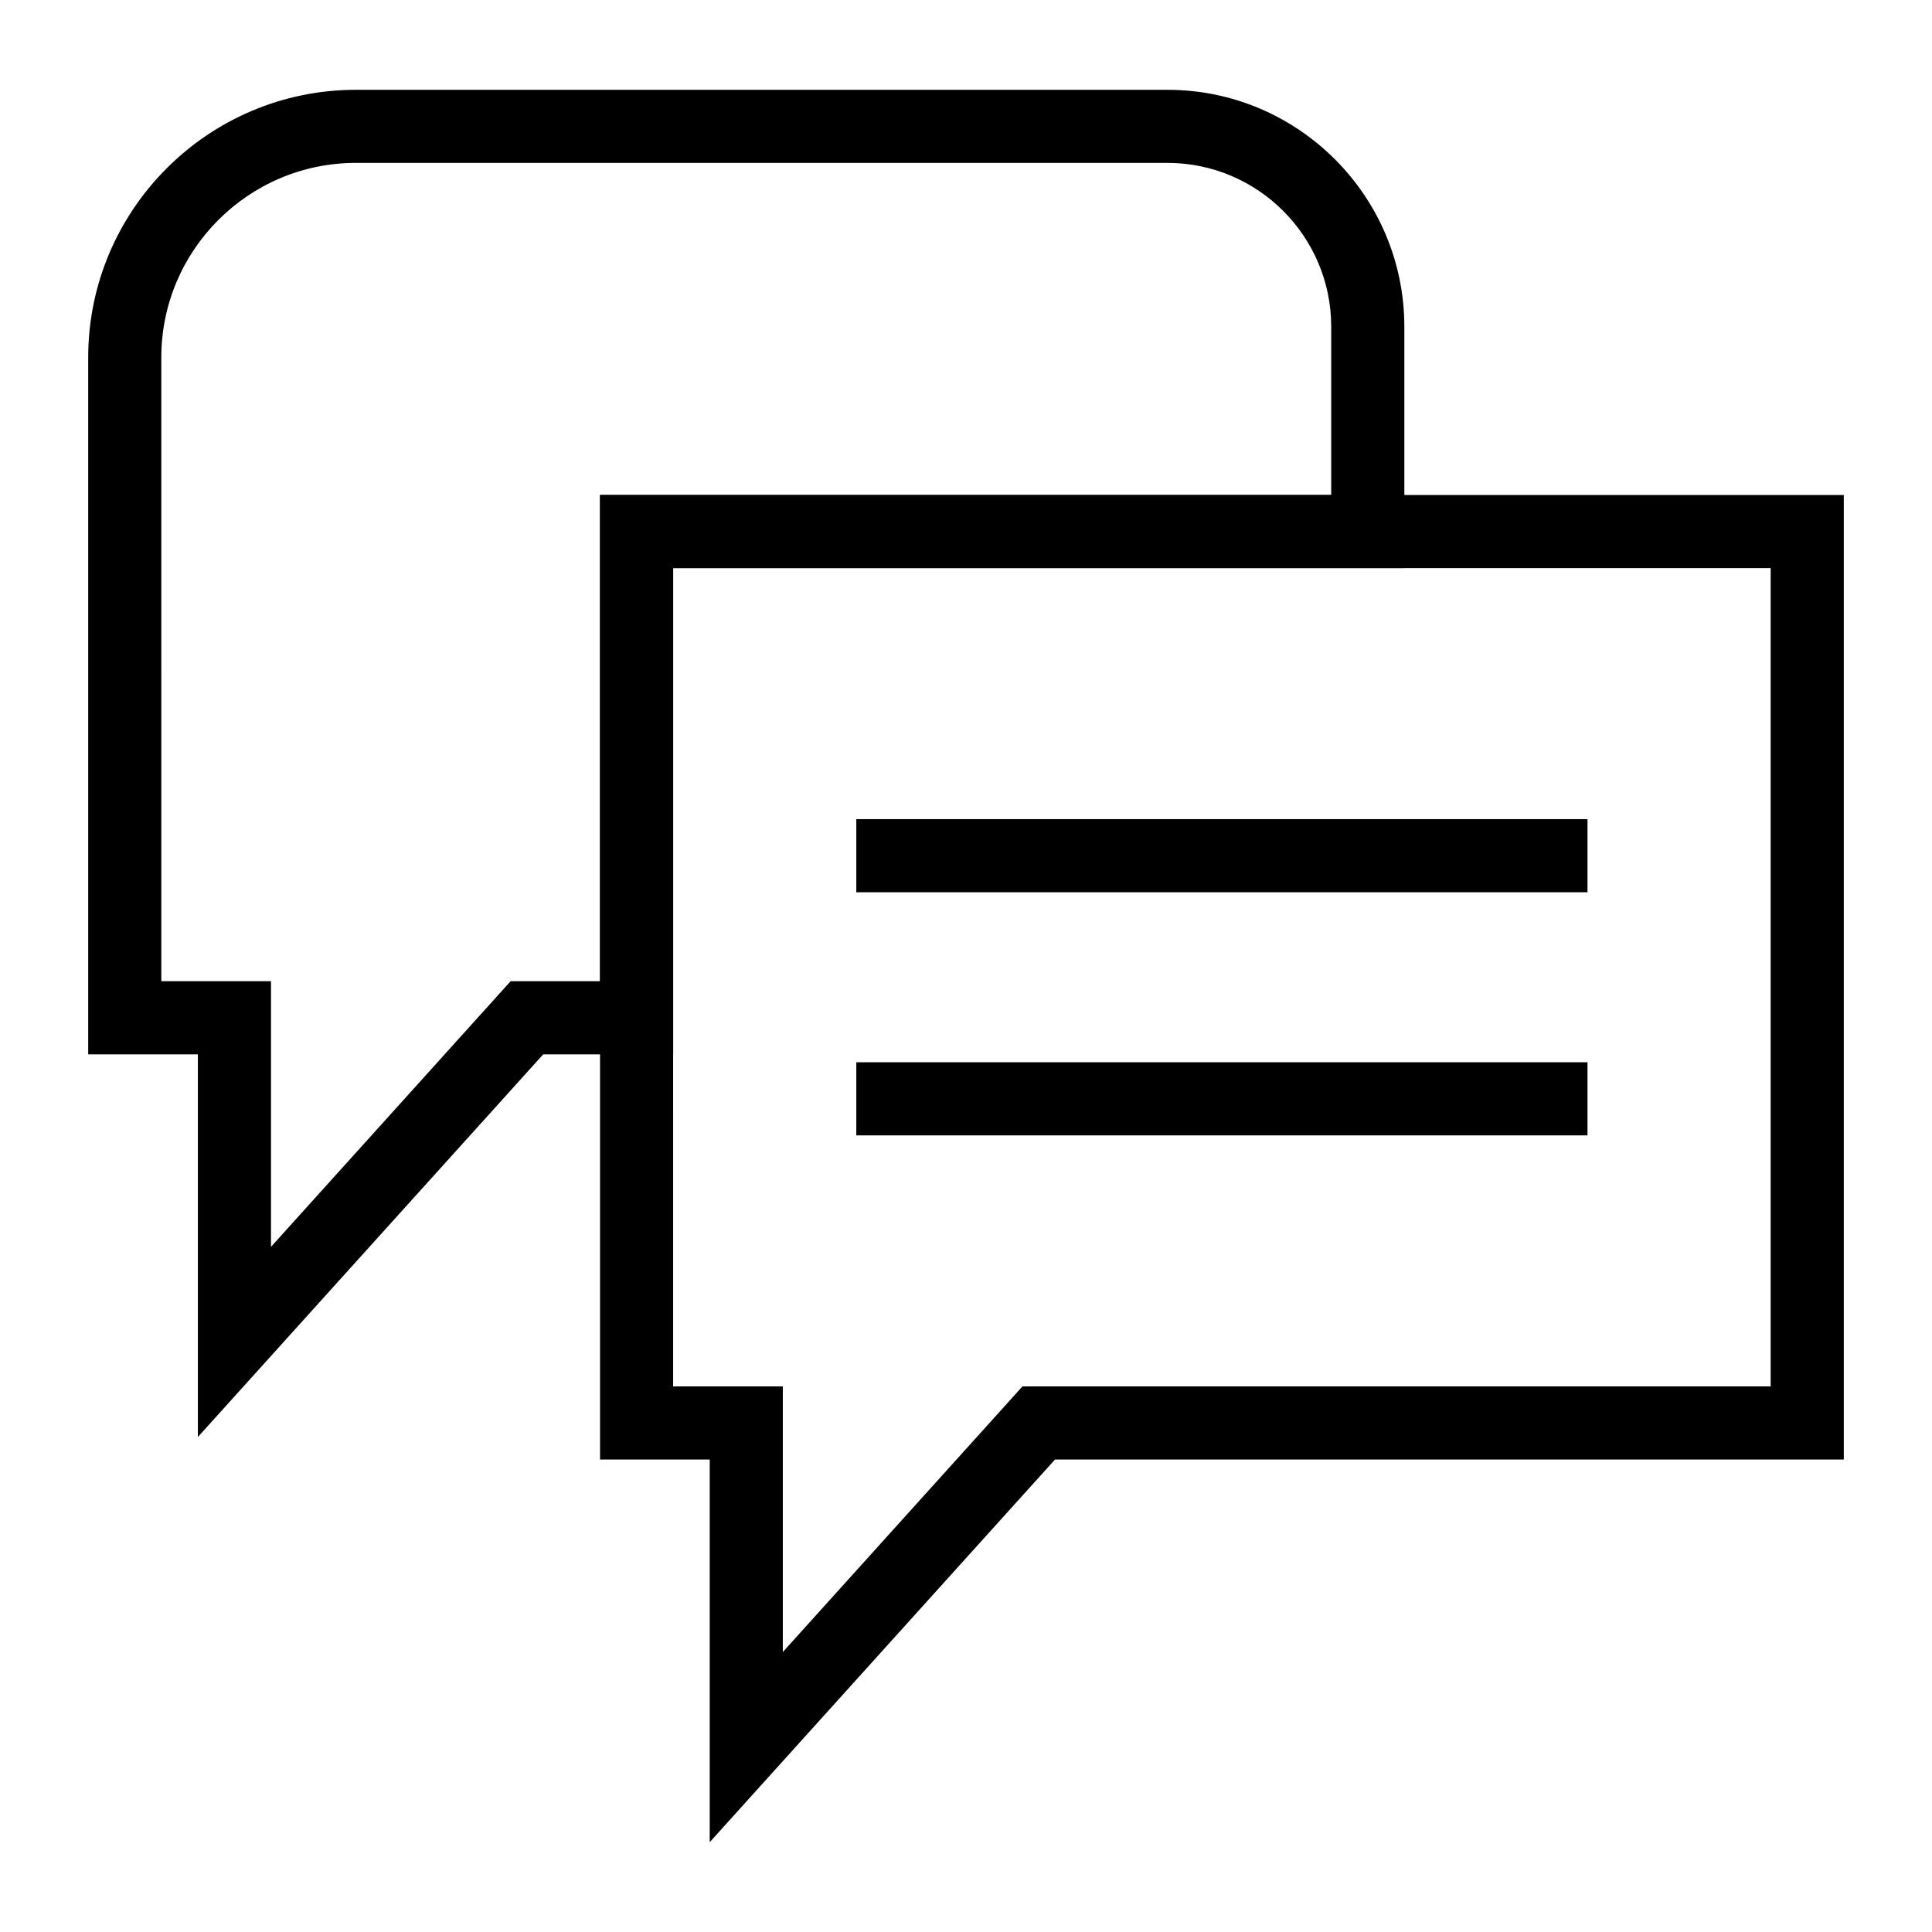
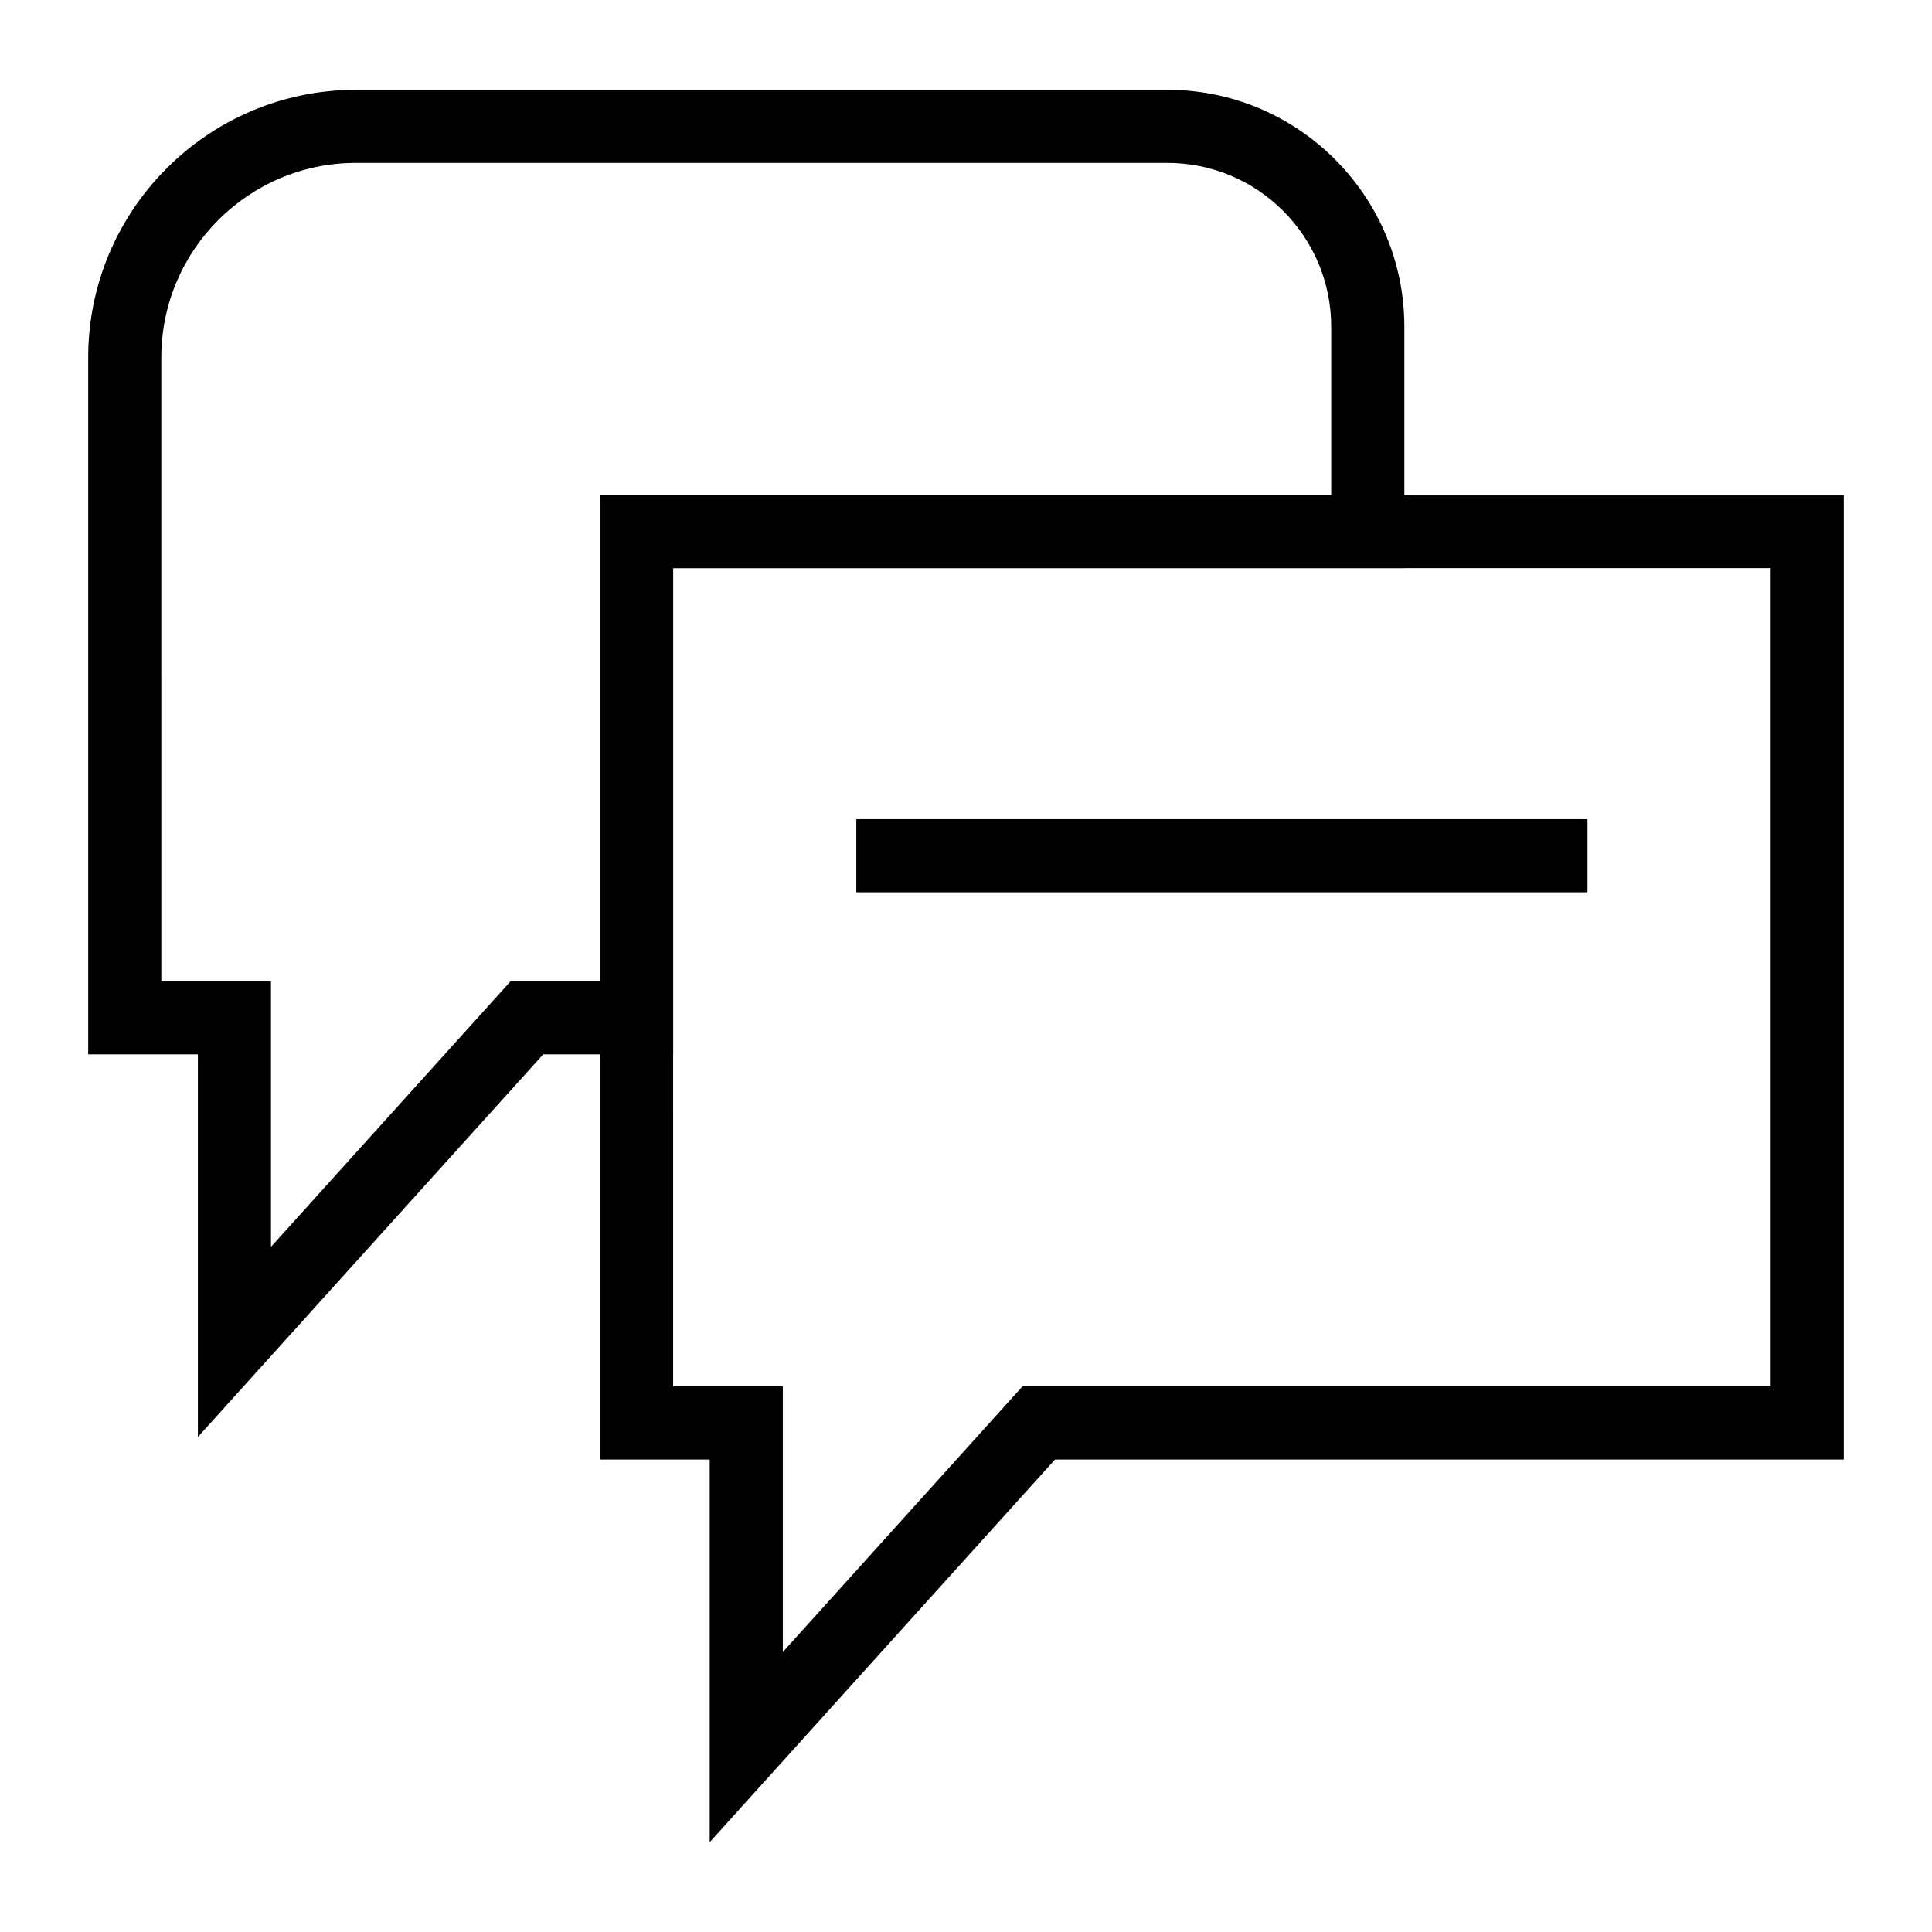
<svg xmlns="http://www.w3.org/2000/svg" fill="#000000" width="800px" height="800px" version="1.1" viewBox="144 144 512 512">
  <g>
    <path d="m196.44 524.82v-101.41h-29.066v-184.67c0-39.113 31.824-70.941 70.938-70.941h215.08c34.613 0 62.773 28.156 62.773 62.77v63.988h-193.77v128.86h-34.445zm-9.691-120.79h29.066v70.395l63.512-70.395h23.688v-128.86h193.77v-44.609c0-23.93-19.469-43.391-43.395-43.391h-215.08c-28.434 0-51.562 23.133-51.562 51.566z" />
    <path d="m332.08 632.2v-101.41h-29.066v-255.61h329.61v255.61h-209.04zm-9.691-120.79h29.066v70.395l63.512-70.395h198.28v-216.86h-290.86z" />
    <path d="m370.93 361.08h193.77v19.379h-193.77z" />
-     <path d="m370.93 425.51h193.77v19.379h-193.77z" />
  </g>
</svg>